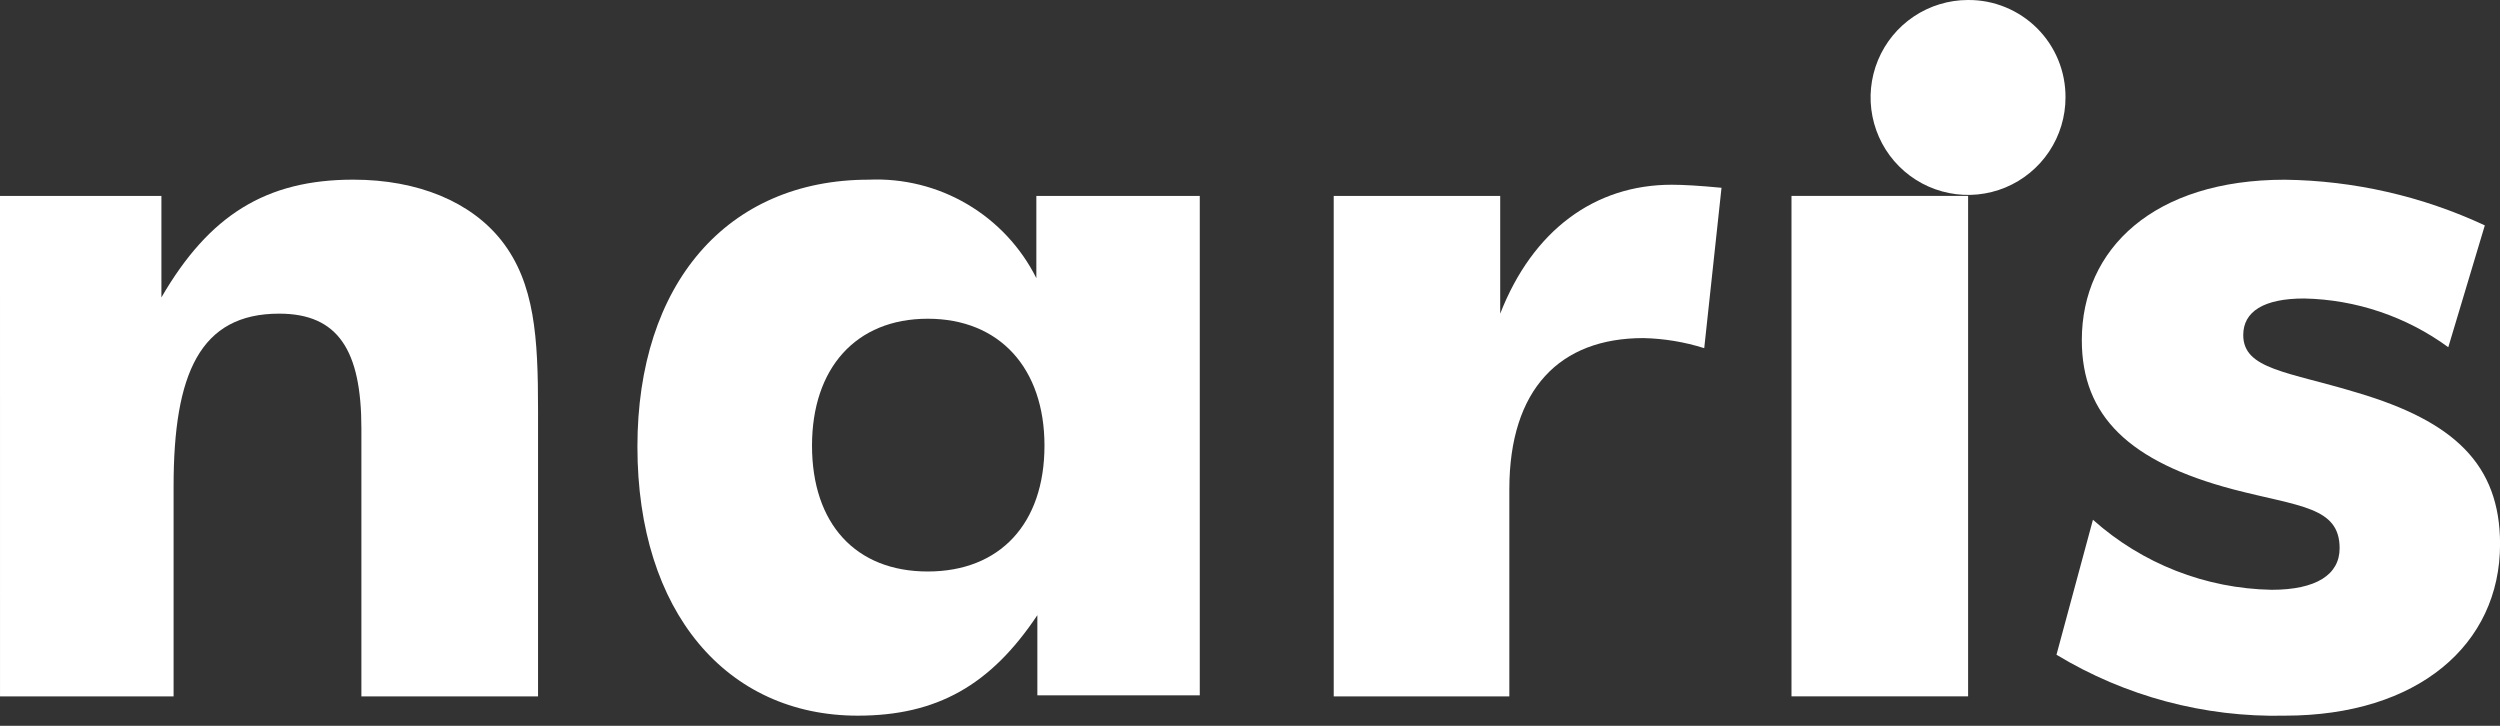
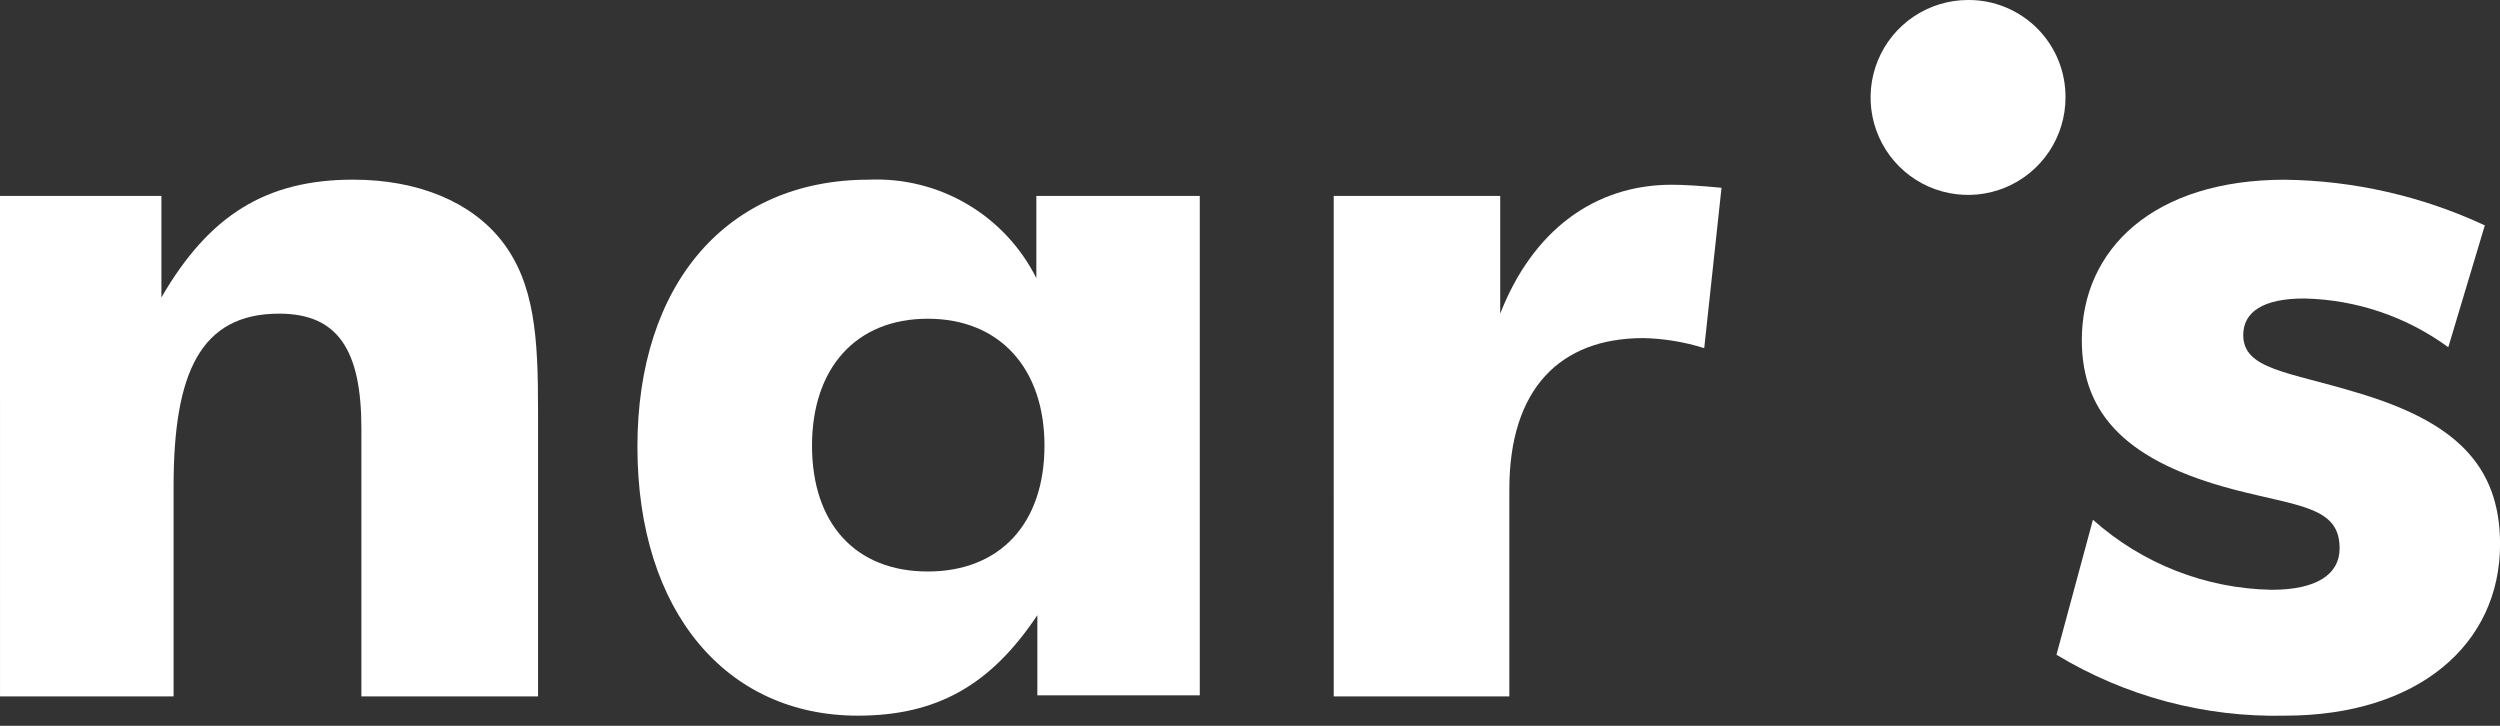
<svg xmlns="http://www.w3.org/2000/svg" width="124" height="36" viewBox="0 0 124 36" fill="none">
  <rect x="0" y="0" width="124" height="36" fill="#333333" stroke="none" />
  <g clip-path="url(#clip0_1_25)">
    <path d="M103.81 25.78C106.253 27.961 109.397 29.194 112.672 29.254C114.888 29.254 116.045 28.5 116.045 27.191C116.045 25.127 114.03 25.127 110.758 24.27C105.622 22.911 103.258 20.645 103.258 16.87C103.258 12.337 106.834 8.914 113.329 8.914C116.758 8.958 120.139 9.73 123.247 11.179L121.435 17.222C119.356 15.702 116.861 14.858 114.286 14.805C112.271 14.805 111.265 15.459 111.265 16.618C111.265 18.33 113.481 18.43 116.954 19.488C121.687 20.898 124.003 23.013 124.003 26.988C124.003 31.973 119.925 35.497 113.329 35.497C109.342 35.588 105.413 34.539 102.001 32.475L103.81 25.78Z" fill="white" />
    <path d="M0 9.717H8.006V14.752C10.371 10.674 13.192 8.911 17.522 8.911C20.744 8.911 23.362 10.018 24.873 11.931C26.535 14.047 26.687 16.766 26.687 20.34V34.54H17.925V21.247C17.925 17.37 16.767 15.557 13.848 15.557C9.92 15.557 8.61 18.528 8.61 24.118V34.54H0.001L0 9.717Z" fill="white" />
    <path d="M59.509 34.489H51.453V30.512C49.137 33.986 46.468 35.497 42.542 35.497C36.047 35.497 31.616 30.36 31.616 22.154C31.616 14.098 36.047 8.912 43.095 8.912C44.803 8.837 46.497 9.258 47.971 10.125C49.446 10.992 50.638 12.267 51.403 13.796V9.717H59.509V34.489ZM46.016 15.809C42.441 15.809 40.276 18.275 40.276 22.103C40.276 25.979 42.441 28.346 46.016 28.346C49.591 28.346 51.806 25.979 51.806 22.103C51.806 18.276 49.59 15.809 46.016 15.809Z" fill="white" />
    <path d="M66.152 9.717H74.41V15.558C76.021 11.429 79.093 9.163 82.918 9.163C83.523 9.163 84.328 9.213 85.387 9.314L84.53 17.269C83.552 16.96 82.535 16.792 81.51 16.769C77.381 16.769 74.863 19.286 74.863 24.269V34.541H66.153L66.152 9.717Z" fill="white" />
    <path d="M97.615 -8.32959e-07C98.251 -0.005 98.882 0.117 99.47 0.359C100.058 0.6 100.593 0.956 101.043 1.405C101.493 1.855 101.849 2.39 102.09 2.978C102.331 3.566 102.453 4.197 102.449 4.833C102.449 5.789 102.166 6.724 101.635 7.519C101.104 8.314 100.349 8.934 99.466 9.3C98.582 9.666 97.61 9.762 96.673 9.575C95.735 9.389 94.873 8.929 94.197 8.253C93.521 7.577 93.061 6.715 92.874 5.777C92.687 4.84 92.783 3.868 93.149 2.984C93.515 2.101 94.134 1.346 94.929 0.815C95.724 0.284 96.659 -8.12501e-07 97.615 -8.32959e-07Z" fill="white" />
-     <path d="M97.618 9.717H88.858V34.539H97.618V9.717Z" fill="white" />
  </g>
  <defs>
    <clipPath id="clip0_1_25">
      <rect width="124" height="36" fill="white" />
    </clipPath>
  </defs>
</svg>